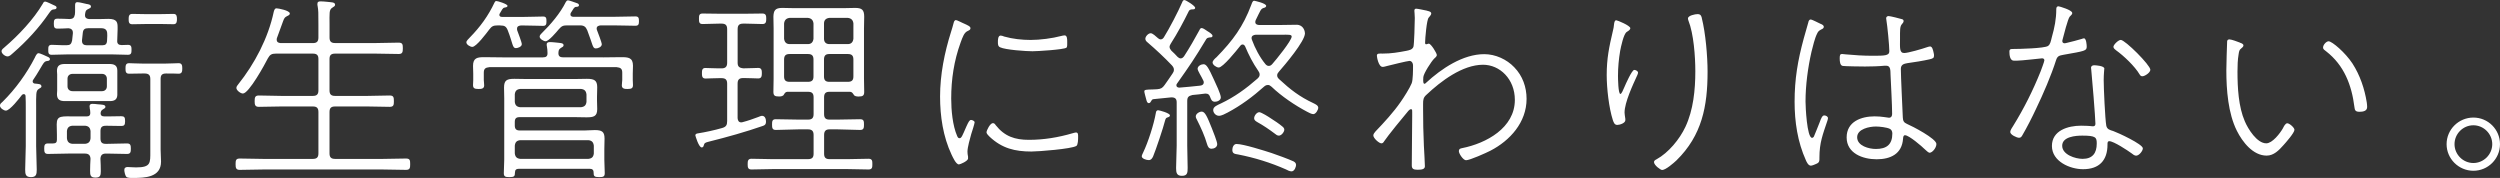
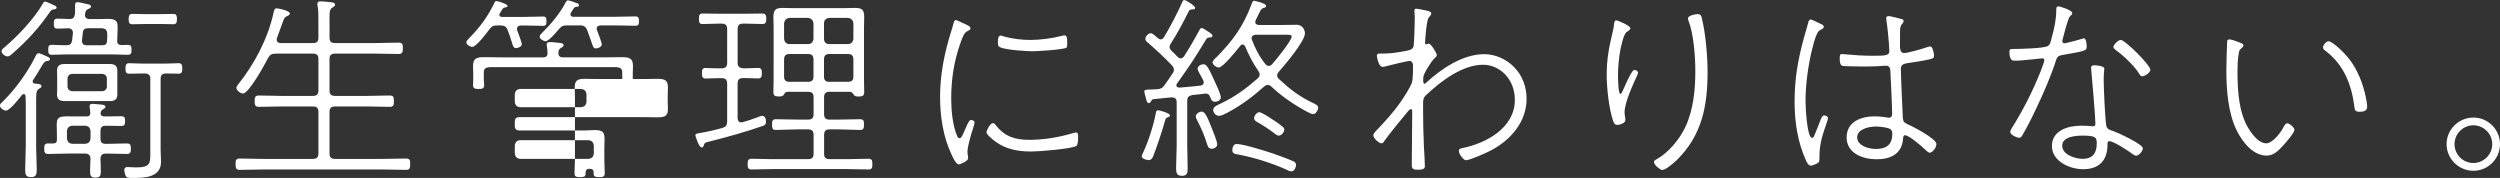
<svg xmlns="http://www.w3.org/2000/svg" id="_イヤー_2" viewBox="0 0 722.81 51.45">
  <rect x="0" y="0" width="722.81" height="51.45" fill="#333333" stroke="none" />
  <defs>
    <style>.cls-1{fill:#fff;}</style>
  </defs>
  <g id="_イヤー_1-2">
-     <path class="cls-1" d="M12,24.92c0,.4-.29,.46-.8,.8-.86,.52-.75,1.55-.75,5.45v11.08c0,2.24,.17,4.54,.17,6.78,0,1.32-.12,2.18-1.67,2.18s-1.67-.86-1.67-2.18c0-2.3,.17-4.54,.17-6.78v-11.08c0-1.15,0-2.24-.06-3.33,0-.29-.11-.63-.52-.63-.23,0-.34,.11-.52,.23-.75,.98-3.5,4.54-4.65,4.54-.63,0-1.72-.75-1.72-1.44,0-.52,.4-.8,.8-1.15,3.67-3.62,6.95-8.15,9.3-12.75,.17-.4,.57-1.26,1.03-1.26,.52,0,2.12,.8,2.64,1.03,.29,.11,.69,.34,.69,.69s-.4,.52-.69,.52c-.69,.06-.92,.23-1.49,1.15-.52,.8-1.21,2.18-2.7,4.36-.06,.11-.12,.23-.12,.4,0,.4,.29,.57,.57,.63,.92,.11,1.95,.06,1.95,.75ZM15.67,2.7c-.69,.06-.8,.17-1.44,1.03-2.93,4.31-6.55,8.21-10.45,11.6-.46,.4-.98,.98-1.61,.98-.69,0-1.72-.8-1.72-1.49,0-.52,.52-.86,.86-1.15C5.34,10.22,9.7,5.63,12.4,1.03c.11-.29,.34-.57,.63-.57,.52,0,2.07,.86,2.64,1.09,.29,.11,.69,.29,.69,.63,0,.4-.4,.52-.69,.52Zm10.28,28.54c0-.17-.06-.34-.06-.52,0-.57,.4-.69,.86-.69s1.09,.06,1.49,.12c1.21,.11,2.24,.06,2.24,.75,0,.34-.29,.46-.75,.75-.4,.23-.57,.52-.63,.98-.06,.8,.4,1.03,1.15,1.03h.92c1.26,0,2.58-.06,3.85-.06,.92,0,1.15,.29,1.15,1.44s-.29,1.38-1.15,1.38c-1.26,0-2.58-.06-3.85-.06h-.57c-1.15,0-1.55,.46-1.55,1.55v2.07c0,1.15,.4,1.61,1.55,1.61h.34c1.89,0,3.85-.12,5.8-.12,1.03,0,1.09,.63,1.09,1.55,0,.86-.06,1.49-1.09,1.49-1.95,0-3.91-.11-5.8-.11h-.29c-1.03,0-1.55,.4-1.61,1.49,.06,1.21,.11,2.41,.11,3.62s-.17,1.84-1.55,1.84c-1.49,0-1.55-.75-1.55-2.01,0-1.15,.06-2.3,.12-3.45-.06-1.03-.57-1.49-1.61-1.49h-4.88c-1.89,0-3.85,.11-5.8,.11-1.03,0-1.09-.63-1.09-1.55,0-.86,.06-1.49,1.09-1.49h1.49c.8,0,1.09-.34,1.09-1.09v-1.38c0-.98-.06-2.01-.06-3.04,0-2.7,1.44-2.3,5.63-2.3h2.99c.69,0,1.09-.23,1.09-1.03,0-.46-.06-.92-.17-1.38Zm-5.11-19.46l.23-2.12v-.23c0-.8-.52-1.21-1.26-1.26-.63,.06-2.7,.11-3.16,.11-.92,0-1.09-.4-1.09-1.44,0-1.09,.17-1.44,1.09-1.44,1.21,0,2.35,.06,3.56,.11,.92-.06,1.26-.4,1.44-1.32,.06-.46,.06-.86,.06-1.32V1.61c0-.57,.06-.98,.69-.98s2.01,.4,2.64,.52c.46,.06,1.26,.17,1.26,.75,0,.4-.4,.52-.86,.75-.75,.34-.75,.86-.86,1.55v.29c0,.75,.63,.98,1.21,1.03h2.76c.92,0,1.89-.06,2.81-.06,2.53,0,2.64,1.09,2.64,2.47v.57l-.11,3.27c-.06,.86,.4,1.26,1.26,1.26,.63,0,1.26-.06,1.89-.06,.98,0,.98,.69,.98,1.49s-.06,1.38-1.03,1.38c-1.67,0-3.27-.12-4.94-.12h-12.12c-1.67,0-3.33,.12-5,.12-.98,0-.98-.63-.98-1.44s0-1.44,1.03-1.44c1.44,0,2.87,.17,4.31,.11,.98,0,1.32-.34,1.55-1.32Zm13.09,15.5c0,1.49-.8,1.95-2.18,1.95h-12.98c-1.44,0-2.3-.4-2.3-2.01,0-.34,.06-.69,.06-1.03v-4.65c0-.34-.06-.69-.06-1.03,0-1.55,.8-2.01,2.3-2.01h12.8c1.38,0,2.35,.34,2.35,1.9v6.89Zm-7.75,10.62c-.12-.98-.57-1.44-1.55-1.55h-3.73c-.98,.11-1.44,.57-1.55,1.55v2.07c.12,1.03,.57,1.49,1.55,1.61h3.73c.98-.12,1.44-.57,1.55-1.61v-2.07Zm-6.66-12.92c0,.8,.57,1.38,1.44,1.38h8.56c.8,0,1.38-.57,1.38-1.38v-2.24c0-.8-.57-1.38-1.38-1.38h-8.56c-.86,0-1.44,.57-1.44,1.38v2.24Zm5.97-16.82c-.98,0-1.44,.34-1.55,1.32l-.23,2.12v.23c0,.92,.57,1.26,1.38,1.26h4.48c.92,0,1.32-.34,1.38-1.32l.06-1.32v-.29c0-.86,0-2.01-1.78-2.01h-3.73Zm17.97,14.64c0-1.09-.52-1.55-1.61-1.55h-.8c-1.44,0-3.04,.06-3.73,.06-1.03,0-1.03-.75-1.03-1.55s.06-1.49,1.03-1.49c.69,0,2.3,.11,3.73,.11h6.89c1.32,0,2.93-.11,3.73-.11,.98,0,1.03,.75,1.03,1.55,0,.75-.06,1.49-1.03,1.49-.75,0-2.35-.11-3.62-.06-1.15,0-1.61,.4-1.61,1.55v20.5c0,1.15,.12,2.3,.12,3.44,0,4.59-4.71,4.71-8.15,4.71-.52,0-1.61,.06-1.95-.4-.29-.4-.52-1.44-.52-1.9,0-.63,.4-.86,.98-.86,.46,0,1.38,.11,2.41,.11,4.31,0,4.13-1.26,4.13-4.65V22.8Zm-1.67-15.85c-1.32,0-2.93,.06-3.56,.06-1.03,0-1.03-.75-1.03-1.55,0-.75,.11-1.44,1.03-1.44,.63,0,2.24,.06,3.56,.06h4.77c1.38,0,2.99-.06,3.62-.06,.92,0,.98,.75,.98,1.49s-.06,1.49-.98,1.49c-.75,0-2.18-.06-3.62-.06h-4.77Zm48.66,5.51c1.15,0,1.61-.46,1.61-1.61v-3.73c0-3.5,0-4.08-.23-5.4-.06-.17-.06-.4-.06-.57,0-.63,.34-.75,.92-.75s1.15,.06,1.72,.11c1.32,.17,2.47,.06,2.47,.86,0,.4-.29,.52-.8,.86-.98,.57-.8,1.67-.8,4.88v3.73c0,1.15,.46,1.61,1.61,1.61h11.66c2.24,0,4.48-.12,6.66-.12,1.15,0,1.26,.46,1.26,1.61s-.12,1.67-1.21,1.67c-2.24,0-4.48-.11-6.72-.11h-11.66c-1.15,0-1.61,.46-1.61,1.55v9.07c0,1.15,.46,1.61,1.61,1.61h9.36c2.12,0,4.31-.12,6.43-.12,1.15,0,1.21,.57,1.21,1.67,0,1.03-.06,1.61-1.21,1.61-2.12,0-4.31-.11-6.43-.11h-9.36c-1.15,0-1.61,.46-1.61,1.61v11.94c0,1.15,.46,1.61,1.61,1.61h13.9c2.18,0,4.42-.11,6.6-.11,1.15,0,1.21,.52,1.21,1.61s-.06,1.67-1.21,1.67c-2.18,0-4.42-.11-6.6-.11h-34.8c-2.24,0-4.42,.11-6.66,.11-1.09,0-1.21-.57-1.21-1.67s.12-1.61,1.21-1.61c2.24,0,4.42,.11,6.66,.11h14.47c1.15,0,1.61-.46,1.61-1.61v-11.94c0-1.15-.46-1.61-1.61-1.61h-9.13c-2.18,0-4.31,.11-6.49,.11-1.09,0-1.21-.63-1.21-1.61,0-1.09,.11-1.67,1.21-1.67,2.18,0,4.31,.12,6.49,.12h9.13c1.15,0,1.61-.46,1.61-1.61v-9.07c0-1.09-.46-1.55-1.61-1.55h-10.68c-1.21,0-1.72,.29-2.3,1.32-.86,1.72-5.51,10.22-7.24,10.22-.69,0-1.89-.92-1.89-1.61,0-.4,.29-.75,.52-1.03,4.77-5.97,8.67-13.38,10.28-20.96,.12-.4,.23-1.03,.8-1.03,.52,0,3.85,.63,3.85,1.49,0,.46-.52,.63-.86,.8-.57,.29-.75,.52-1.09,1.44-.34,.92-.92,2.53-1.78,4.88-.06,.17-.06,.29-.06,.46,0,.92,.86,.92,1.09,.98h9.36Zm54.2-5.11h-.8c-1.21,0-1.67,.23-2.41,1.21s-3.73,5-4.88,5c-.57,0-1.72-.63-1.72-1.32,0-.46,.63-.98,.98-1.38,3.04-3.1,5.34-6.26,7.18-10.16,.11-.23,.23-.4,.52-.4,.4,0,3.21,.86,3.21,1.38,0,.46-.63,.46-.86,.52-.52,.06-.8,.75-1.38,1.72-.06,.11-.11,.23-.11,.4,0,.4,.34,.57,.75,.57h6.43c1.95,0,3.96-.11,5.46-.11,.86,0,.98,.4,.98,1.38,0,.86-.12,1.32-.98,1.32-1.26,0-3.5-.11-5.46-.11h-.98c-.57,.06-1.09,.23-1.09,.92,0,.17,0,.34,.06,.52,.23,.63,1.32,3.44,1.32,3.96,0,.75-1.15,1.15-1.72,1.15-1.03,0-.86-1.38-2.35-5.17-.46-1.15-.98-1.38-2.12-1.38Zm29.69,9.24c1.78,0,3.56-.06,5.28-.06,2.01,0,3.39,.11,3.39,2.47,0,.75-.06,1.55-.06,2.3v1.84c0,.34,.06,.98,.06,1.44,0,.92-.4,1.15-1.61,1.15-.75,0-1.61-.06-1.61-1.03,0-.52,.12-1.26,.12-1.55v-2.12c0-1.15-.46-1.49-1.61-1.61h-36.81c-1.15,.12-1.61,.46-1.61,1.61v2.12c0,.29,.11,1.03,.11,1.55,0,.98-.86,1.03-1.61,1.03-1.21,0-1.61-.23-1.61-1.15,0-.46,.06-1.09,.06-1.44v-1.84c0-.75-.06-1.49-.06-2.24,0-2.35,1.26-2.53,3.27-2.53,1.78,0,3.62,.06,5.4,.06h11.54c.92,0,1.38-.34,1.32-1.32,0-.63-.06-1.26-.17-1.84-.06-.23-.06-.4-.06-.57,0-.57,.46-.69,.92-.69,.52,0,1.09,.06,1.61,.11,1.21,.17,2.35,.06,2.35,.8,0,.4-.34,.52-.8,.8-.63,.4-.63,.75-.69,1.38-.06,.98,.46,1.32,1.32,1.32h11.54Zm-24.12,17.28c-.98,0-1.38,.4-1.38,1.38v1.03c0,.98,.4,1.44,1.38,1.44h18.89c.92,0,1.89-.11,2.87-.11,2.12,0,2.81,.52,2.81,2.47,0,1.03-.06,2.01-.06,3.04v3.04c0,1.32,.12,2.58,.12,3.9,0,.98-.4,1.15-1.61,1.15-1.44,0-1.61-.29-1.61-1.32,0-.8-.4-1.09-1.15-1.09h-20.44c-.75,0-1.15,.29-1.15,1.09,0,1.09-.23,1.32-1.61,1.32-1.21,0-1.61-.17-1.61-1.15,0-1.32,.12-2.58,.12-3.9V28.48c0-1.03-.06-2.12-.06-3.16,0-2.12,.8-2.53,2.99-2.53,1.26,0,2.58,.06,3.85,.06h13.26c1.26,0,2.58-.06,3.85-.06,2.07,0,2.99,.4,2.99,2.41,0,.92-.06,1.9-.06,2.81v1.03c0,.86,.06,1.67,.06,2.53,0,2.12-1.09,2.35-3.1,2.35-1.26,0-2.53-.06-3.73-.06h-15.62Zm-1.38-4.42c.11,.98,.57,1.44,1.55,1.55h17.57c1.03-.11,1.49-.57,1.61-1.55v-2.12c-.11-1.03-.57-1.49-1.55-1.61h-17.63c-.98,.11-1.44,.57-1.55,1.55v2.18Zm21.3,16.48c.98-.11,1.44-.57,1.55-1.55v-2.24c-.12-1.03-.57-1.49-1.55-1.61h-19.75c-.98,.11-1.44,.57-1.55,1.61v2.18c.11,1.03,.57,1.49,1.55,1.61h19.75Zm3.85-33.13c0,.75-1.03,1.21-1.72,1.21-.98,0-.86-1.09-2.47-5.23-.46-1.09-.98-1.44-2.12-1.44h-3.67c-1.21,0-1.61,.17-2.47,1.15-.63,.75-2.87,3.44-3.79,3.44-.57,0-1.72-.69-1.72-1.32,0-.4,.29-.69,.52-.92,2.64-2.58,5.45-5.86,7.06-9.13,.17-.23,.29-.46,.63-.46s2.01,.63,2.53,.8c.29,.11,.63,.23,.63,.63,0,.46-.69,.46-.86,.46-.57,.06-.75,.57-1.49,1.72-.12,.23-.12,.29-.12,.52,0,.46,.4,.57,.75,.63h11.77c2.12,0,4.42-.11,6.26-.11,.92,0,1.03,.46,1.03,1.38,0,.86-.12,1.32-1.03,1.32-1.67,0-4.08-.11-6.26-.11h-3.79c-.57,.06-1.15,.23-1.15,.92,0,.23,.06,.34,.12,.52,.23,.57,1.38,3.62,1.38,4.02Zm41.34,6.95c1.44,0,3.1-.11,3.91-.11,.98,0,1.03,.75,1.03,1.49,0,.8-.06,1.55-1.03,1.55-.8,0-2.47-.11-3.91-.11h-.46c-1.15,0-1.61,.46-1.61,1.61v9.99c.06,.63,.29,1.21,1.03,1.21,.17,0,.29,0,.4-.06,1.55-.4,3.04-.92,4.54-1.49,.29-.12,.8-.34,1.09-.34,.92,0,1.15,.98,1.15,1.67,0,.63-.17,.98-.8,1.21-5.11,1.78-10.45,3.27-15.73,4.59-1.09,.29-1.26,.34-1.49,1.15-.06,.29-.23,.52-.57,.52-.86,0-1.84-3.39-1.84-3.5,0-.4,.4-.52,.75-.57,2.18-.34,4.82-.92,7.01-1.55,1.15-.34,1.44-.86,1.44-2.01v-10.79c0-1.15-.46-1.61-1.61-1.61h-.8c-1.44,0-3.1,.11-3.85,.11-1.03,0-1.03-.8-1.03-1.61,0-.75,.06-1.44,.98-1.44,.8,0,2.47,.11,3.9,.11h.8c1.15,0,1.61-.52,1.61-1.61V8.44c0-1.15-.46-1.61-1.61-1.61h-.69c-1.61,0-3.22,.12-4.82,.12-1.03,0-1.03-.69-1.03-1.55,0-.8,0-1.49,1.03-1.49,1.61,0,3.21,.06,4.82,.06h7.69c1.61,0,3.22-.06,4.82-.06,1.03,0,1.09,.69,1.09,1.49,0,.86-.06,1.55-1.09,1.55-1.61,0-3.21-.12-4.82-.12h-.75c-1.15,0-1.61,.46-1.61,1.61v9.7c0,1.09,.46,1.49,1.61,1.61h.46Zm12.35,6.78c-.57,.06-.75,.34-1.03,.8-.23,.52-.98,.57-1.43,.57-1.26,0-1.61-.29-1.61-1.38,0-1.26,.06-2.53,.06-3.79V8.21c0-1.38-.06-2.53-.06-3.39,.06-1.72,.46-2.53,2.53-2.53,1.03,0,2.07,.06,3.1,.06h14.99c.98,0,1.95-.06,2.99-.06,1.95,0,2.64,.52,2.64,2.53,0,1.15-.06,2.24-.06,3.39v14.53c0,1.26,.06,2.53,.06,3.85,0,1.03-.4,1.32-1.61,1.32-.52,0-1.21-.06-1.44-.57-.29-.4-.46-.75-1.03-.8h-5.97c-1.09,0-1.55,.46-1.55,1.61v4.82c0,1.15,.46,1.61,1.55,1.61h2.35c2.18,0,4.36-.11,6.49-.11,1.09,0,1.15,.52,1.15,1.55,0,.92-.06,1.55-1.09,1.55-2.18,0-4.36-.17-6.54-.17h-2.35c-1.09,0-1.55,.52-1.55,1.61v5.45c0,1.09,.46,1.55,1.55,1.55h5.4c1.95,0,3.96-.11,5.91-.11,1.09,0,1.09,.69,1.09,1.55s0,1.55-1.09,1.55c-1.95,0-3.96-.11-5.91-.11h-21.99c-2.01,0-3.96,.11-5.97,.11-1.03,0-1.09-.63-1.09-1.55,0-.86,.06-1.55,1.09-1.55,2.01,0,3.96,.11,5.97,.11h10.39c1.15,0,1.61-.46,1.61-1.55v-5.45c0-1.09-.46-1.61-1.61-1.61h-2.76c-2.18,0-4.36,.17-6.55,.17-1.03,0-1.09-.63-1.09-1.55,0-.98,.06-1.55,1.09-1.55,2.18,0,4.36,.11,6.55,.11h2.76c1.15,0,1.61-.46,1.61-1.61v-4.82c0-1.15-.46-1.61-1.61-1.61h-5.91Zm7.52-19.75c-.11-.98-.63-1.49-1.61-1.61h-5.28c-.98,.11-1.49,.63-1.61,1.61v4.42c.12,.98,.63,1.55,1.61,1.55h5.28c.98,0,1.49-.57,1.61-1.55V6.78Zm-6.89,8.84c-1.15,0-1.61,.46-1.61,1.61v4.88c0,1.09,.46,1.55,1.61,1.55h5.28c1.15,0,1.61-.46,1.61-1.55v-4.88c0-1.15-.46-1.61-1.61-1.61h-5.28Zm16.82-2.87c.98,0,1.49-.57,1.61-1.55V6.78c-.11-.98-.63-1.49-1.61-1.61h-5.34c-.98,.11-1.55,.63-1.55,1.61v4.42c0,.98,.57,1.55,1.55,1.55h5.34Zm-6.89,9.36c0,1.09,.46,1.55,1.55,1.55h5.34c1.15,0,1.61-.46,1.61-1.55v-4.88c0-1.15-.46-1.61-1.61-1.61h-5.34c-1.09,0-1.55,.46-1.55,1.61v4.88Zm40.28-15.39c1.38,.63,2.07,.92,2.07,1.44,0,.4-.29,.57-.8,.8-1.03,.46-1.44,1.67-2.07,3.39-1.89,5.23-2.7,10.57-2.7,16.13,0,3.39,.4,7.81,1.72,10.85,.17,.34,.29,.63,.69,.63,.57,0,.8-.69,1.95-3.33,.63-1.38,.92-1.95,1.38-1.95,.34,0,1.03,.29,1.03,.69,0,.34-.8,2.87-.98,3.39-.34,1.21-1.09,3.85-1.09,5.05,0,.46,.06,.98,.17,1.49v.52c0,.75-2.3,1.72-2.64,1.72-.86,0-1.78-2.12-2.12-2.81-2.47-5.23-3.33-11.14-3.33-16.82,0-6.32,1.26-12.63,3.16-18.66,.29-.86,.52-1.72,.75-2.58,.12-.4,.23-.86,.69-.86,.29,0,1.72,.75,2.12,.92Zm9.36,29.46c2.58,3.27,5.57,4.25,9.59,4.25,4.31,0,8.5-.69,12.63-1.9,.23-.06,.75-.23,.98-.23,.69,0,.63,.69,.63,1.32,0,.57,0,2.3-.52,2.58-1.38,.86-10.91,1.61-12.98,1.61-4.77,0-8.5-.92-12.06-4.25-.29-.29-.92-.86-.92-1.32,0-.52,1.03-2.64,1.84-2.64,.4,0,.63,.29,.8,.57Zm2.47-25.61c2.41,.69,5.17,.98,7.64,.98,2.7,0,6.26-.46,8.84-1.15,.23-.06,.69-.17,.98-.17,.75,0,.75,1.15,.75,1.84s.06,1.49-.23,1.72c-.8,.57-8.44,1.03-9.82,1.03-1.84,0-7.81-.4-9.36-1.15-.63-.29-.63-.92-.63-1.55,0-.52,0-1.84,.8-1.84,.23,0,.8,.17,1.03,.29Zm47.91,22.8c0,.29-.29,.46-.52,.52-.57,.17-.69,.29-.86,.86-.52,2.12-2.7,8.61-3.5,10.51-.29,.57-.57,1.03-1.26,1.03-.63,0-2.01-.4-2.01-1.09,0-.34,.29-.8,.4-1.09,1.44-2.99,3.1-8.15,3.67-11.43,.06-.34,.12-.8,.69-.8,.29,0,3.39,.8,3.39,1.49Zm3.56-32.79c.12-.23,.23-.57,.63-.57s3.1,1.67,3.1,2.24c0,.46-.46,.46-.75,.46-.4,0-.75,.06-1.03,.4-1.61,3.27-3.33,6.49-5.28,9.53-.17,.34-.34,.57-.34,.92,0,.46,.29,.75,.52,1.09,.63,.57,1.21,1.15,1.78,1.78,.29,.23,.52,.46,.92,.46,.46,0,.75-.34,.98-.63,1.61-2.47,3.04-5,4.42-7.52,.17-.34,.29-.63,.69-.63s1.32,.69,1.67,.92c.4,.23,1.44,.86,1.44,1.32s-.4,.46-.75,.46c-.4,.06-.8,.12-1.03,.46-3.5,5.8-4.65,7.46-8.5,12.92-.12,.17-.17,.29-.17,.46,0,.52,.4,.63,.8,.69,2.01-.17,4.02-.34,6.03-.57,.57-.06,1.09-.29,1.09-.98,0-.23-.06-.4-.17-.57-.52-1.15-1.61-2.76-1.61-3.33,0-.8,1.03-1.32,1.72-1.32,.86,0,1.44,1.03,3.04,4.54,.46,.98,1.95,4.13,1.95,5.05,0,.86-1.03,1.26-1.72,1.26-.98,0-1.15-.86-1.44-1.55-.23-.52-.52-.8-1.15-.8h-.29c-1.21,.17-2.41,.29-3.62,.4-1.15,.29-1.49,.63-1.49,1.78v12.86c0,2.12,.12,4.25,.12,6.43,0,1.38-.06,2.3-1.67,2.3-1.49,0-1.67-.92-1.67-2.24,0-2.18,.17-4.36,.17-6.49v-12.52c0-1.09-.52-1.44-1.55-1.44l-5.17,.52c-.29,.06-.4,.11-.63,.52-.17,.29-.34,.63-.69,.63-.52,0-.63-.57-.8-1.21-.11-.46-.52-1.84-.52-2.18,0-.52,.52-.52,2.53-.57,.29,0,.92-.06,1.21-.06,1.09-.11,1.49-.34,2.12-1.21,.8-1.09,1.55-2.24,2.3-3.33,.23-.34,.4-.63,.4-1.09,0-.52-.23-.86-.57-1.26-2.12-2.24-4.71-4.65-7.06-6.66-.29-.23-.63-.57-.63-1.03,0-.69,.86-1.61,1.55-1.61,.57,0,1.44,.86,2.12,1.44,.23,.17,.46,.34,.75,.34,.4,0,.69-.23,.92-.57,1.61-2.58,4.13-7.41,5.34-10.22Zm8.5,42.43c-.8,0-1.09-.57-1.32-1.32-.69-2.41-1.78-4.77-2.93-7.06-.17-.29-.34-.63-.34-.98,0-.75,1.03-1.38,1.72-1.38,.98,0,1.61,1.55,2.93,4.82,.34,.86,1.55,3.85,1.55,4.59,0,.86-.86,1.32-1.61,1.32Zm16.25-18.43c-.46,0-.75,.17-1.09,.46-3.22,2.87-6.66,5.45-10.57,7.52-.69,.34-1.67,.92-2.47,.92-.92,0-1.67-.86-1.67-1.67,0-.98,1.26-1.44,2.24-1.9,3.96-1.89,7.29-4.31,10.56-7.18,.34-.34,.63-.63,.63-1.15,0-.46-.17-.75-.4-1.09-1.55-2.24-2.76-4.59-3.79-7.06-.17-.29-.34-.57-.75-.57s-.63,.34-.86,.63c-.86,1.09-4.82,6.03-6.03,6.03-.69,0-1.78-.8-1.78-1.44,0-.57,.75-1.21,1.15-1.55,4.71-4.82,7.69-8.84,10.05-15.16,.23-.57,.34-1.15,.86-1.15,0,0,3.44,.69,3.44,1.49,0,.34-.4,.52-.69,.57-.92,.29-.92,.69-2.35,3.56-.06,.17-.11,.34-.11,.52,0,.63,.46,.8,.98,.86h6.78c1.38,0,2.81-.06,4.19-.06,2.01,0,2.41,1.95,2.41,2.47,0,2.3-5.86,9.19-7.52,11.08-.29,.34-.52,.63-.52,1.09,0,.52,.29,.8,.57,1.09,3.22,2.99,5.97,5.11,9.93,6.95,.57,.29,1.38,.63,1.38,1.32,0,.57-.69,1.84-1.44,1.84-.52,0-1.32-.46-1.78-.69-3.5-1.84-7.41-4.48-10.28-7.23-.34-.29-.63-.52-1.09-.52Zm1.15,19.69c1.67,.57,4.71,1.67,6.32,2.41,.4,.23,.69,.52,.69,1.03,0,.4-.4,1.84-1.32,1.84-.52,0-1.21-.34-1.61-.57-4.42-1.95-9.07-3.39-13.78-4.31-.92-.17-1.72-.17-1.72-1.32,0-.69,.34-1.72,1.21-1.72,1.95,0,8.1,1.95,10.22,2.64Zm-.92-25.21c.46,0,.69-.17,1.03-.52,1.03-1.15,5.63-6.78,5.63-7.98,0-.63-.98-.52-2.93-.52h-7.46c-.63,.06-1.21,.29-1.21,.98,0,.17,.06,.34,.12,.52,.86,2.35,2.24,5,3.85,6.95,.23,.29,.57,.57,.98,.57Zm2.93,20.15c-.46,0-.8-.29-1.15-.57-1.61-1.21-3.27-2.35-5.05-3.33-.46-.29-.92-.52-.92-1.15,0-.69,.75-1.72,1.49-1.72,.57,0,2.76,1.38,3.33,1.78,.92,.57,2.47,1.61,3.27,2.3,.29,.23,.63,.52,.63,.98,0,.57-.75,1.72-1.61,1.72ZM412.55,3.1c.4,.11,1.26,.23,1.26,.8,0,.46-.52,.86-.75,1.21-.57,.57-1.03,6.14-1.03,7.23,0,.17,0,.46,.29,.46,.17,0,.34-.06,.46-.11,.11-.06,.23-.06,.34-.06,.63,0,2.3,2.76,2.3,3.27,0,.46-.52,.8-.8,1.09-.8,.8-2.99,4.19-3.1,5.28-.11,1.49,0,1.95,.34,1.95,.17,0,.34-.17,.46-.29,4.42-4.08,10.62-8.27,16.82-8.27,3.22,0,6.49,1.49,8.67,3.79,2.41,2.47,3.56,5.74,3.56,9.13,0,6.78-4.77,12.06-10.45,14.99-1.21,.63-5.97,2.76-7.06,2.76-.8,0-2.07-1.9-2.07-2.64,0-.63,.4-.75,.92-.86,7-1.38,15.27-5.86,15.27-13.95,0-6.03-4.36-10.16-9.19-10.16-5.97,0-12.23,4.77-16.36,8.67-.92,.8-.98,1.49-.98,2.64v1.49c0,3.5,.06,7.06,.23,10.62,.06,1.03,.29,5.23,.29,5.91,0,.8-.69,1.03-2.12,1.03-1.21,0-1.67-.29-1.67-1.26,0-4.77,.12-9.53,.12-14.3v-1.15c0-.34,.06-.8-.34-.8-.29,0-.52,.23-.75,.46-1.21,1.38-6.14,7.46-7,8.79-.17,.29-.4,.63-.8,.63-.69,0-2.35-1.49-2.35-2.3,0-.4,.34-.8,.63-1.15,2.53-2.64,5.23-5.57,7.29-8.56,.86-1.21,2.64-4.02,3.16-5.34,.4-.92,.4-3.96,.4-5.11,0-.86-.46-1.38-1.03-1.38s-5.45,1.21-6.37,1.44c-.46,.11-.98,.29-1.38,.29-1.21,0-1.67-2.87-1.67-3.22,0-.75,.63-.63,1.72-.63,2.41,0,4.42-.34,6.83-.8,.75-.17,1.67-.29,2.01-1.15,.23-.57,.4-7.18,.4-8.33,0-1.03-.12-1.67-.12-2.07s.12-.63,.52-.63c.46,0,2.53,.46,3.1,.57Zm58.81,5.05c0,.52-.69,.86-1.03,1.09-.92,.57-1.67,4.31-1.9,5.46-.4,2.35-.63,4.77-.63,7.23,0,.75,.06,5.23,.69,5.23,.34,0,.75-1.03,1.15-1.95,.34-.8,2.18-5,2.87-5,.4,0,1.09,.34,1.09,.8,0,.17-.11,.52-.23,.75-1.26,2.76-3.67,7.87-3.67,10.79,0,.46,.12,.98,.17,1.44,.06,.23,.06,.52,.06,.75,0,.86-1.61,1.38-2.35,1.38-.8,0-1.03-.75-1.26-1.38-1.15-3.56-1.78-9.24-1.78-13.03,0-4.82,.69-8.1,1.78-12.75,.17-.63,.29-1.26,.34-1.95,.06-.34,.11-1.15,.63-1.15,.34,0,4.08,1.55,4.08,2.3Zm20.67-2.93c1.09,4.31,1.67,11.02,1.67,15.5,0,9.99-1.61,18.43-9.01,25.67-.8,.75-3.1,2.76-4.13,2.76-.46,0-2.35-1.38-2.35-2.3,0-.4,.4-.63,.75-.8,3.45-1.9,6.66-5.8,8.33-9.36,2.3-4.88,2.87-10.74,2.87-16.08,0-4.19-.46-10.85-2.01-14.7-.06-.17-.12-.4-.12-.57,0-.86,2.12-1.26,2.76-1.26,.98,0,1.09,.57,1.26,1.15Zm34.35,1.67c.4,.17,.92,.4,.92,.86s-.34,.57-.8,.8c-.63,.34-.86,.57-1.15,1.21-.63,1.21-1.26,3.79-1.61,5.23-1.03,4.54-1.72,9.65-1.72,14.35,0,1.44,.4,10.51,1.89,10.51,.23,0,.4-.17,.52-.34,.23-.46,1.38-3.44,1.67-4.13,.4-1.09,.75-2.01,1.32-2.01,.46,0,1.09,.29,1.09,.8,0,.23-.11,.52-.17,.75-1.32,3.96-2.3,6.32-2.3,10.62v.52c0,.75-.23,1.03-.92,1.32-.34,.17-1.21,.52-1.55,.52-.75,0-1.21-1.03-1.44-1.55-2.41-5.34-3.27-11.14-3.27-16.94,0-6.55,.92-11.94,2.64-18.26,.4-1.55,.92-3.1,1.32-4.65,.06-.34,.23-.86,.69-.86s2.3,1.03,2.87,1.26Zm23.6-1.32c.23,.06,.4,.23,.4,.52,0,.34-.29,.69-.52,.92-.57,.69-.52,1.67-.52,4.19s-.23,4.13,1.21,4.13c1.09,0,5.28-1.21,6.55-1.67,.23-.06,.63-.23,.92-.23,.63,0,.86,.98,1.03,1.78,.12,.4,.12,.63,.12,.92,0,.63-.34,.8-1.32,1.03-1.72,.4-4.59,.86-6.32,1.09-1.03,.17-1.95,.4-1.95,1.67,0,2.07,.46,11.48,.57,14.07,.06,.98,.29,1.44,1.21,1.84,1.49,.63,8.5,4.25,8.5,5.8,0,1.15-1.21,2.53-1.95,2.53-.4,0-1.03-.69-1.38-.98-.86-.86-4.59-4.08-5.74-4.08-.52,0-.52,.57-.57,.98-.29,4.42-3.62,5.97-7.64,5.97s-8.67-1.72-8.67-6.32,4.25-6.09,8.1-6.09c2.12,0,3.73,.4,4.13,.4,.69,0,.92-.52,.92-1.09,0-2.64-.34-8.61-.46-11.37-.06-.98,.12-2.58-1.21-2.58h-.52c-1.61,.17-4.02,.23-5.68,.23-.92,0-5.86-.06-6.43-.17-.75-.17-.86-1.21-.86-2.24,0-.98,.17-1.21,.69-1.21,.23,0,.8,.06,1.09,.11,2.3,.23,5.22,.4,7.52,.4,3.73,0,5.05,0,5.05-1.32,0-1.61-.57-7.41-.86-9.07,0-.11-.06-.29-.06-.46,0-.34,.29-.63,.69-.63,.46,0,3.45,.75,3.96,.92Zm-13.03,34.11c0,2.53,3.45,3.39,5.4,3.39,3.1,0,4.77-1.26,4.77-4.48,0-.57-.23-1.09-.69-1.32-.86-.46-3.04-.69-4.08-.69-1.84,0-5.4,.69-5.4,3.1ZM599.15,3.73c0,.4-.34,.69-.75,1.09-.52,.57-1.78,5.51-2.07,6.66-.06,.11-.06,.34-.06,.46,0,.34,.29,.57,.63,.57,.17,0,.46-.06,.63-.11,1.09-.23,3.39-.86,4.36-1.15,.23-.06,.4-.17,.63-.17,.69,0,.8,1.95,.8,2.41,0,1.21-.52,1.26-6.72,2.35-1.15,.23-1.72,.29-2.12,1.49-1.44,4.54-3.73,9.82-5.8,14.12-1.15,2.47-2.64,5.4-4.02,7.75-.23,.4-.46,.63-.92,.63-.63,0-2.53-.86-2.53-1.67,0-.52,.57-1.32,.86-1.78,3.1-5,5.74-10.28,7.92-15.73,.17-.46,1.09-2.87,1.09-3.22,0-.23-.17-.57-.63-.57-.17,0-6.09,.69-7.41,.69h-.75c-1.21,0-1.32-1.72-1.32-2.64,0-.8,.52-.75,1.15-.75,1.67,0,8.9-.17,9.99-.86,.69-.46,.8-1.26,1.15-2.64,.75-2.64,1.26-5.17,1.26-7.92,0-.52,.11-.92,.63-.92,.23,0,3.96,1.09,3.96,1.89Zm9.25,16.13c0,.11-.17,1.72-.17,3.27,0,2.35,.4,11.25,.75,13.21,.23,1.09,1.09,1.26,2.01,1.55,1.32,.46,8.56,3.79,8.56,5,0,.75-1.09,2.12-1.95,2.12-.46,0-.98-.4-1.32-.69-1.09-.8-5.17-3.5-6.43-3.5-.57,0-.52,.63-.52,.98,0,4.59-2.41,7.12-7.06,7.12-3.79,0-9.01-2.24-9.01-6.72s4.65-5.86,8.44-5.86c.63,0,2.64,.06,3.22,.17h.29c.29,0,.63-.17,.63-.69,0-1.55-1.03-14.18-1.21-15.68,0-.17-.06-.34-.06-.52,0-.57,.46-.75,.92-.75,.52,0,2.93,.17,2.93,.98Zm-12.17,22.28c0,2.58,3.79,3.79,5.91,3.79,2.87,0,4.08-1.67,4.08-4.42,0-1.78-.23-2.3-4.19-2.3-1.89,0-5.8,.29-5.8,2.93Zm25.49-21.99c0,.86-1.61,1.9-2.3,1.9-.4,0-.57-.17-.8-.52-1.38-2.35-4.59-5.4-6.83-7-.29-.23-.75-.57-.75-.98,0-.63,1.44-2.01,2.12-2.01,1.26,0,8.55,7.29,8.55,8.61Zm25.88-7.81c.4,.12,1.03,.34,1.03,.8,0,.34-.34,.63-.63,.86-.57,.4-.63,.86-.75,1.61-.29,1.67-.34,3.39-.34,5.11,0,4.59,.29,10.16,2.12,14.35,.92,2.18,3.5,6.37,6.2,6.37,1.78,0,4.02-2.93,4.82-4.36,.23-.46,.69-1.44,1.26-1.44,.63,0,2.07,1.26,2.07,1.89,0,.86-2.53,3.73-3.16,4.42-1.32,1.49-2.81,3.04-4.88,3.04-3.96,0-7-3.96-8.61-7.18-2.53-5.05-3.04-11.83-3.04-17.46,0-1.15,.17-7.52,.23-8.44,.06-.4,.34-.52,.69-.52,.57,0,2.41,.69,2.99,.92Zm25.67-.4c.98,0,4.82,3.27,6.89,6.43,2.18,3.39,3.5,7.29,4.13,11.25,.06,.34,.11,.98,.11,1.32,0,1.21-1.26,1.38-2.24,1.38-1.32,0-1.32-.63-1.44-1.38-.8-6.37-2.99-12.06-8.15-16.08-.46-.34-.92-.63-.92-1.09,0-.86,.98-1.84,1.61-1.84Zm49.54,29.74c0,4.25-3.45,7.69-7.69,7.69s-7.75-3.44-7.75-7.69,3.5-7.69,7.75-7.69,7.69,3.45,7.69,7.69Zm-13.15,0c0,2.99,2.47,5.45,5.45,5.45s5.46-2.47,5.46-5.45-2.47-5.46-5.46-5.46-5.45,2.47-5.45,5.46Z" />
+     <path class="cls-1" d="M12,24.92c0,.4-.29,.46-.8,.8-.86,.52-.75,1.55-.75,5.45v11.08c0,2.24,.17,4.54,.17,6.78,0,1.32-.12,2.18-1.67,2.18s-1.67-.86-1.67-2.18c0-2.3,.17-4.54,.17-6.78v-11.08c0-1.15,0-2.24-.06-3.33,0-.29-.11-.63-.52-.63-.23,0-.34,.11-.52,.23-.75,.98-3.5,4.54-4.65,4.54-.63,0-1.72-.75-1.72-1.44,0-.52,.4-.8,.8-1.15,3.67-3.62,6.95-8.15,9.3-12.75,.17-.4,.57-1.26,1.03-1.26,.52,0,2.12,.8,2.64,1.03,.29,.11,.69,.34,.69,.69s-.4,.52-.69,.52c-.69,.06-.92,.23-1.49,1.15-.52,.8-1.21,2.18-2.7,4.36-.06,.11-.12,.23-.12,.4,0,.4,.29,.57,.57,.63,.92,.11,1.95,.06,1.95,.75ZM15.67,2.7c-.69,.06-.8,.17-1.44,1.03-2.93,4.31-6.55,8.21-10.45,11.6-.46,.4-.98,.98-1.61,.98-.69,0-1.72-.8-1.72-1.49,0-.52,.52-.86,.86-1.15C5.34,10.22,9.7,5.63,12.4,1.03c.11-.29,.34-.57,.63-.57,.52,0,2.07,.86,2.64,1.09,.29,.11,.69,.29,.69,.63,0,.4-.4,.52-.69,.52Zm10.28,28.54c0-.17-.06-.34-.06-.52,0-.57,.4-.69,.86-.69s1.09,.06,1.49,.12c1.21,.11,2.24,.06,2.24,.75,0,.34-.29,.46-.75,.75-.4,.23-.57,.52-.63,.98-.06,.8,.4,1.03,1.15,1.03h.92c1.26,0,2.58-.06,3.85-.06,.92,0,1.15,.29,1.15,1.44s-.29,1.38-1.15,1.38c-1.26,0-2.58-.06-3.85-.06h-.57c-1.15,0-1.55,.46-1.55,1.55v2.07c0,1.15,.4,1.61,1.55,1.61h.34c1.89,0,3.85-.12,5.8-.12,1.03,0,1.09,.63,1.09,1.55,0,.86-.06,1.49-1.09,1.49-1.95,0-3.91-.11-5.8-.11h-.29c-1.03,0-1.55,.4-1.61,1.49,.06,1.21,.11,2.41,.11,3.62s-.17,1.84-1.55,1.84c-1.49,0-1.55-.75-1.55-2.01,0-1.15,.06-2.3,.12-3.45-.06-1.03-.57-1.49-1.61-1.49h-4.88c-1.89,0-3.85,.11-5.8,.11-1.03,0-1.09-.63-1.09-1.55,0-.86,.06-1.49,1.09-1.49h1.49c.8,0,1.09-.34,1.09-1.09v-1.38c0-.98-.06-2.01-.06-3.04,0-2.7,1.44-2.3,5.63-2.3h2.99c.69,0,1.09-.23,1.09-1.03,0-.46-.06-.92-.17-1.38Zm-5.11-19.46l.23-2.12v-.23c0-.8-.52-1.21-1.26-1.26-.63,.06-2.7,.11-3.16,.11-.92,0-1.09-.4-1.09-1.44,0-1.09,.17-1.44,1.09-1.44,1.21,0,2.35,.06,3.56,.11,.92-.06,1.26-.4,1.44-1.32,.06-.46,.06-.86,.06-1.32V1.61c0-.57,.06-.98,.69-.98s2.01,.4,2.64,.52c.46,.06,1.26,.17,1.26,.75,0,.4-.4,.52-.86,.75-.75,.34-.75,.86-.86,1.55v.29c0,.75,.63,.98,1.21,1.03h2.76c.92,0,1.89-.06,2.81-.06,2.53,0,2.64,1.09,2.64,2.47v.57l-.11,3.27c-.06,.86,.4,1.26,1.26,1.26,.63,0,1.26-.06,1.89-.06,.98,0,.98,.69,.98,1.49s-.06,1.38-1.03,1.38c-1.67,0-3.27-.12-4.94-.12h-12.12c-1.67,0-3.33,.12-5,.12-.98,0-.98-.63-.98-1.44s0-1.44,1.03-1.44c1.44,0,2.87,.17,4.31,.11,.98,0,1.32-.34,1.55-1.32Zm13.09,15.5c0,1.49-.8,1.95-2.18,1.95h-12.98c-1.44,0-2.3-.4-2.3-2.01,0-.34,.06-.69,.06-1.03v-4.65c0-.34-.06-.69-.06-1.03,0-1.55,.8-2.01,2.3-2.01h12.8c1.38,0,2.35,.34,2.35,1.9v6.89Zm-7.75,10.62c-.12-.98-.57-1.44-1.55-1.55h-3.73c-.98,.11-1.44,.57-1.55,1.55v2.07c.12,1.03,.57,1.49,1.55,1.61h3.73c.98-.12,1.44-.57,1.55-1.61v-2.07Zm-6.66-12.92c0,.8,.57,1.38,1.44,1.38h8.56c.8,0,1.38-.57,1.38-1.38v-2.24c0-.8-.57-1.38-1.38-1.38h-8.56c-.86,0-1.44,.57-1.44,1.38v2.24Zm5.97-16.82c-.98,0-1.44,.34-1.55,1.32l-.23,2.12v.23c0,.92,.57,1.26,1.38,1.26h4.48c.92,0,1.32-.34,1.38-1.32l.06-1.32v-.29c0-.86,0-2.01-1.78-2.01h-3.73Zm17.97,14.64c0-1.09-.52-1.55-1.61-1.55h-.8c-1.44,0-3.04,.06-3.73,.06-1.03,0-1.03-.75-1.03-1.55s.06-1.49,1.03-1.49c.69,0,2.3,.11,3.73,.11h6.89c1.32,0,2.93-.11,3.73-.11,.98,0,1.03,.75,1.03,1.55,0,.75-.06,1.49-1.03,1.49-.75,0-2.35-.11-3.62-.06-1.15,0-1.61,.4-1.61,1.55v20.5c0,1.15,.12,2.3,.12,3.44,0,4.59-4.71,4.71-8.15,4.71-.52,0-1.61,.06-1.95-.4-.29-.4-.52-1.44-.52-1.9,0-.63,.4-.86,.98-.86,.46,0,1.38,.11,2.41,.11,4.31,0,4.13-1.26,4.13-4.65V22.8Zm-1.67-15.85c-1.32,0-2.93,.06-3.56,.06-1.03,0-1.03-.75-1.03-1.55,0-.75,.11-1.44,1.03-1.44,.63,0,2.24,.06,3.56,.06h4.77c1.38,0,2.99-.06,3.62-.06,.92,0,.98,.75,.98,1.49s-.06,1.49-.98,1.49c-.75,0-2.18-.06-3.62-.06h-4.77Zm48.66,5.51c1.15,0,1.61-.46,1.61-1.61v-3.73c0-3.5,0-4.08-.23-5.4-.06-.17-.06-.4-.06-.57,0-.63,.34-.75,.92-.75s1.15,.06,1.72,.11c1.32,.17,2.47,.06,2.47,.86,0,.4-.29,.52-.8,.86-.98,.57-.8,1.67-.8,4.88v3.73c0,1.15,.46,1.61,1.61,1.61h11.66c2.24,0,4.48-.12,6.66-.12,1.15,0,1.26,.46,1.26,1.61s-.12,1.67-1.21,1.67c-2.24,0-4.48-.11-6.72-.11h-11.66c-1.15,0-1.61,.46-1.61,1.55v9.07c0,1.15,.46,1.61,1.61,1.61h9.36c2.12,0,4.31-.12,6.43-.12,1.15,0,1.21,.57,1.21,1.67,0,1.03-.06,1.61-1.21,1.61-2.12,0-4.31-.11-6.43-.11h-9.36c-1.15,0-1.61,.46-1.61,1.61v11.94c0,1.15,.46,1.61,1.61,1.61h13.9c2.18,0,4.42-.11,6.6-.11,1.15,0,1.21,.52,1.21,1.61s-.06,1.67-1.21,1.67c-2.18,0-4.42-.11-6.6-.11h-34.8c-2.24,0-4.42,.11-6.66,.11-1.09,0-1.21-.57-1.21-1.67s.12-1.61,1.21-1.61c2.24,0,4.42,.11,6.66,.11h14.47c1.15,0,1.61-.46,1.61-1.61v-11.94c0-1.15-.46-1.61-1.61-1.61h-9.13c-2.18,0-4.31,.11-6.49,.11-1.09,0-1.21-.63-1.21-1.61,0-1.09,.11-1.67,1.21-1.67,2.18,0,4.31,.12,6.49,.12h9.13c1.15,0,1.61-.46,1.61-1.61v-9.07c0-1.09-.46-1.55-1.61-1.55h-10.68c-1.21,0-1.72,.29-2.3,1.32-.86,1.72-5.51,10.22-7.24,10.22-.69,0-1.89-.92-1.89-1.61,0-.4,.29-.75,.52-1.03,4.77-5.97,8.67-13.38,10.28-20.96,.12-.4,.23-1.03,.8-1.03,.52,0,3.85,.63,3.85,1.49,0,.46-.52,.63-.86,.8-.57,.29-.75,.52-1.09,1.44-.34,.92-.92,2.53-1.78,4.88-.06,.17-.06,.29-.06,.46,0,.92,.86,.92,1.09,.98h9.36Zm54.2-5.11h-.8c-1.21,0-1.67,.23-2.41,1.21s-3.73,5-4.88,5c-.57,0-1.72-.63-1.72-1.32,0-.46,.63-.98,.98-1.38,3.04-3.1,5.34-6.26,7.18-10.16,.11-.23,.23-.4,.52-.4,.4,0,3.21,.86,3.21,1.38,0,.46-.63,.46-.86,.52-.52,.06-.8,.75-1.38,1.72-.06,.11-.11,.23-.11,.4,0,.4,.34,.57,.75,.57h6.43c1.95,0,3.96-.11,5.46-.11,.86,0,.98,.4,.98,1.38,0,.86-.12,1.32-.98,1.32-1.26,0-3.5-.11-5.46-.11h-.98c-.57,.06-1.09,.23-1.09,.92,0,.17,0,.34,.06,.52,.23,.63,1.32,3.44,1.32,3.96,0,.75-1.15,1.15-1.72,1.15-1.03,0-.86-1.38-2.35-5.17-.46-1.15-.98-1.38-2.12-1.38Zm29.69,9.24c1.78,0,3.56-.06,5.28-.06,2.01,0,3.39,.11,3.39,2.47,0,.75-.06,1.55-.06,2.3v1.84c0,.34,.06,.98,.06,1.44,0,.92-.4,1.15-1.61,1.15-.75,0-1.61-.06-1.61-1.03,0-.52,.12-1.26,.12-1.55v-2.12c0-1.15-.46-1.49-1.61-1.61h-36.81c-1.15,.12-1.61,.46-1.61,1.61v2.12c0,.29,.11,1.03,.11,1.55,0,.98-.86,1.03-1.61,1.03-1.21,0-1.61-.23-1.61-1.15,0-.46,.06-1.09,.06-1.44v-1.84c0-.75-.06-1.49-.06-2.24,0-2.35,1.26-2.53,3.27-2.53,1.78,0,3.62,.06,5.4,.06h11.54c.92,0,1.38-.34,1.32-1.32,0-.63-.06-1.26-.17-1.84-.06-.23-.06-.4-.06-.57,0-.57,.46-.69,.92-.69,.52,0,1.09,.06,1.61,.11,1.21,.17,2.35,.06,2.35,.8,0,.4-.34,.52-.8,.8-.63,.4-.63,.75-.69,1.38-.06,.98,.46,1.32,1.32,1.32h11.54Zm-24.12,17.28c-.98,0-1.38,.4-1.38,1.38v1.03c0,.98,.4,1.44,1.38,1.44h18.89c.92,0,1.89-.11,2.87-.11,2.12,0,2.81,.52,2.81,2.47,0,1.03-.06,2.01-.06,3.04v3.04c0,1.32,.12,2.58,.12,3.9,0,.98-.4,1.15-1.61,1.15-1.44,0-1.61-.29-1.61-1.32,0-.8-.4-1.09-1.15-1.09c-.75,0-1.15,.29-1.15,1.09,0,1.09-.23,1.32-1.61,1.32-1.21,0-1.61-.17-1.61-1.15,0-1.32,.12-2.58,.12-3.9V28.48c0-1.03-.06-2.12-.06-3.16,0-2.12,.8-2.53,2.99-2.53,1.26,0,2.58,.06,3.85,.06h13.26c1.26,0,2.58-.06,3.85-.06,2.07,0,2.99,.4,2.99,2.41,0,.92-.06,1.9-.06,2.81v1.03c0,.86,.06,1.67,.06,2.53,0,2.12-1.09,2.35-3.1,2.35-1.26,0-2.53-.06-3.73-.06h-15.62Zm-1.38-4.42c.11,.98,.57,1.44,1.55,1.55h17.57c1.03-.11,1.49-.57,1.61-1.55v-2.12c-.11-1.03-.57-1.49-1.55-1.61h-17.63c-.98,.11-1.44,.57-1.55,1.55v2.18Zm21.3,16.48c.98-.11,1.44-.57,1.55-1.55v-2.24c-.12-1.03-.57-1.49-1.55-1.61h-19.75c-.98,.11-1.44,.57-1.55,1.61v2.18c.11,1.03,.57,1.49,1.55,1.61h19.75Zm3.85-33.13c0,.75-1.03,1.21-1.72,1.21-.98,0-.86-1.09-2.47-5.23-.46-1.09-.98-1.44-2.12-1.44h-3.67c-1.21,0-1.61,.17-2.47,1.15-.63,.75-2.87,3.44-3.79,3.44-.57,0-1.72-.69-1.72-1.32,0-.4,.29-.69,.52-.92,2.64-2.58,5.45-5.86,7.06-9.13,.17-.23,.29-.46,.63-.46s2.01,.63,2.53,.8c.29,.11,.63,.23,.63,.63,0,.46-.69,.46-.86,.46-.57,.06-.75,.57-1.49,1.72-.12,.23-.12,.29-.12,.52,0,.46,.4,.57,.75,.63h11.77c2.12,0,4.42-.11,6.26-.11,.92,0,1.03,.46,1.03,1.38,0,.86-.12,1.32-1.03,1.32-1.67,0-4.08-.11-6.26-.11h-3.79c-.57,.06-1.15,.23-1.15,.92,0,.23,.06,.34,.12,.52,.23,.57,1.38,3.62,1.38,4.02Zm41.34,6.95c1.44,0,3.1-.11,3.91-.11,.98,0,1.03,.75,1.03,1.49,0,.8-.06,1.55-1.03,1.55-.8,0-2.47-.11-3.91-.11h-.46c-1.15,0-1.61,.46-1.61,1.61v9.99c.06,.63,.29,1.21,1.03,1.21,.17,0,.29,0,.4-.06,1.55-.4,3.04-.92,4.54-1.49,.29-.12,.8-.34,1.09-.34,.92,0,1.15,.98,1.15,1.67,0,.63-.17,.98-.8,1.21-5.11,1.78-10.45,3.27-15.73,4.59-1.09,.29-1.26,.34-1.49,1.15-.06,.29-.23,.52-.57,.52-.86,0-1.84-3.39-1.84-3.5,0-.4,.4-.52,.75-.57,2.18-.34,4.82-.92,7.01-1.55,1.15-.34,1.44-.86,1.44-2.01v-10.79c0-1.15-.46-1.61-1.61-1.61h-.8c-1.44,0-3.1,.11-3.85,.11-1.03,0-1.03-.8-1.03-1.61,0-.75,.06-1.44,.98-1.44,.8,0,2.47,.11,3.9,.11h.8c1.15,0,1.61-.52,1.61-1.61V8.44c0-1.15-.46-1.61-1.61-1.61h-.69c-1.61,0-3.22,.12-4.82,.12-1.03,0-1.03-.69-1.03-1.55,0-.8,0-1.49,1.03-1.49,1.61,0,3.21,.06,4.82,.06h7.69c1.61,0,3.22-.06,4.82-.06,1.03,0,1.09,.69,1.09,1.49,0,.86-.06,1.55-1.09,1.55-1.61,0-3.21-.12-4.82-.12h-.75c-1.15,0-1.61,.46-1.61,1.61v9.7c0,1.09,.46,1.49,1.61,1.61h.46Zm12.35,6.78c-.57,.06-.75,.34-1.03,.8-.23,.52-.98,.57-1.43,.57-1.26,0-1.61-.29-1.61-1.38,0-1.26,.06-2.53,.06-3.79V8.21c0-1.38-.06-2.53-.06-3.39,.06-1.72,.46-2.53,2.53-2.53,1.03,0,2.07,.06,3.1,.06h14.99c.98,0,1.95-.06,2.99-.06,1.95,0,2.64,.52,2.64,2.53,0,1.15-.06,2.24-.06,3.39v14.53c0,1.26,.06,2.53,.06,3.85,0,1.03-.4,1.32-1.61,1.32-.52,0-1.21-.06-1.44-.57-.29-.4-.46-.75-1.03-.8h-5.97c-1.09,0-1.55,.46-1.55,1.61v4.82c0,1.15,.46,1.61,1.55,1.61h2.35c2.18,0,4.36-.11,6.49-.11,1.09,0,1.15,.52,1.15,1.55,0,.92-.06,1.55-1.09,1.55-2.18,0-4.36-.17-6.54-.17h-2.35c-1.09,0-1.55,.52-1.55,1.61v5.45c0,1.09,.46,1.55,1.55,1.55h5.4c1.95,0,3.96-.11,5.91-.11,1.09,0,1.09,.69,1.09,1.55s0,1.55-1.09,1.55c-1.95,0-3.96-.11-5.91-.11h-21.99c-2.01,0-3.96,.11-5.97,.11-1.03,0-1.09-.63-1.09-1.55,0-.86,.06-1.55,1.09-1.55,2.01,0,3.96,.11,5.97,.11h10.39c1.15,0,1.61-.46,1.61-1.55v-5.45c0-1.09-.46-1.61-1.61-1.61h-2.76c-2.18,0-4.36,.17-6.55,.17-1.03,0-1.09-.63-1.09-1.55,0-.98,.06-1.55,1.09-1.55,2.18,0,4.36,.11,6.55,.11h2.76c1.15,0,1.61-.46,1.61-1.61v-4.82c0-1.15-.46-1.61-1.61-1.61h-5.91Zm7.52-19.75c-.11-.98-.63-1.49-1.61-1.61h-5.28c-.98,.11-1.49,.63-1.61,1.61v4.42c.12,.98,.63,1.55,1.61,1.55h5.28c.98,0,1.49-.57,1.61-1.55V6.78Zm-6.89,8.84c-1.15,0-1.61,.46-1.61,1.61v4.88c0,1.09,.46,1.55,1.61,1.55h5.28c1.15,0,1.61-.46,1.61-1.55v-4.88c0-1.15-.46-1.61-1.61-1.61h-5.28Zm16.82-2.87c.98,0,1.49-.57,1.61-1.55V6.78c-.11-.98-.63-1.49-1.61-1.61h-5.34c-.98,.11-1.55,.63-1.55,1.61v4.42c0,.98,.57,1.55,1.55,1.55h5.34Zm-6.89,9.36c0,1.09,.46,1.55,1.55,1.55h5.34c1.15,0,1.61-.46,1.61-1.55v-4.88c0-1.15-.46-1.61-1.61-1.61h-5.34c-1.09,0-1.55,.46-1.55,1.61v4.88Zm40.28-15.39c1.38,.63,2.07,.92,2.07,1.44,0,.4-.29,.57-.8,.8-1.03,.46-1.44,1.67-2.07,3.39-1.89,5.23-2.7,10.57-2.7,16.13,0,3.39,.4,7.81,1.72,10.85,.17,.34,.29,.63,.69,.63,.57,0,.8-.69,1.95-3.33,.63-1.38,.92-1.95,1.38-1.95,.34,0,1.03,.29,1.03,.69,0,.34-.8,2.87-.98,3.39-.34,1.21-1.09,3.85-1.09,5.05,0,.46,.06,.98,.17,1.49v.52c0,.75-2.3,1.72-2.64,1.72-.86,0-1.78-2.12-2.12-2.81-2.47-5.23-3.33-11.14-3.33-16.82,0-6.32,1.26-12.63,3.16-18.66,.29-.86,.52-1.72,.75-2.58,.12-.4,.23-.86,.69-.86,.29,0,1.72,.75,2.12,.92Zm9.36,29.46c2.58,3.27,5.57,4.25,9.59,4.25,4.31,0,8.5-.69,12.63-1.9,.23-.06,.75-.23,.98-.23,.69,0,.63,.69,.63,1.32,0,.57,0,2.3-.52,2.58-1.38,.86-10.91,1.61-12.98,1.61-4.77,0-8.5-.92-12.06-4.25-.29-.29-.92-.86-.92-1.32,0-.52,1.03-2.64,1.84-2.64,.4,0,.63,.29,.8,.57Zm2.47-25.61c2.41,.69,5.17,.98,7.64,.98,2.7,0,6.26-.46,8.84-1.15,.23-.06,.69-.17,.98-.17,.75,0,.75,1.15,.75,1.84s.06,1.49-.23,1.72c-.8,.57-8.44,1.03-9.82,1.03-1.84,0-7.81-.4-9.36-1.15-.63-.29-.63-.92-.63-1.55,0-.52,0-1.84,.8-1.84,.23,0,.8,.17,1.03,.29Zm47.91,22.8c0,.29-.29,.46-.52,.52-.57,.17-.69,.29-.86,.86-.52,2.12-2.7,8.61-3.5,10.51-.29,.57-.57,1.03-1.26,1.03-.63,0-2.01-.4-2.01-1.09,0-.34,.29-.8,.4-1.09,1.44-2.99,3.1-8.15,3.67-11.43,.06-.34,.12-.8,.69-.8,.29,0,3.39,.8,3.39,1.49Zm3.56-32.79c.12-.23,.23-.57,.63-.57s3.1,1.67,3.1,2.24c0,.46-.46,.46-.75,.46-.4,0-.75,.06-1.03,.4-1.61,3.27-3.33,6.49-5.28,9.53-.17,.34-.34,.57-.34,.92,0,.46,.29,.75,.52,1.09,.63,.57,1.21,1.15,1.78,1.78,.29,.23,.52,.46,.92,.46,.46,0,.75-.34,.98-.63,1.61-2.47,3.04-5,4.42-7.52,.17-.34,.29-.63,.69-.63s1.32,.69,1.67,.92c.4,.23,1.44,.86,1.44,1.32s-.4,.46-.75,.46c-.4,.06-.8,.12-1.03,.46-3.5,5.8-4.65,7.46-8.5,12.92-.12,.17-.17,.29-.17,.46,0,.52,.4,.63,.8,.69,2.01-.17,4.02-.34,6.03-.57,.57-.06,1.09-.29,1.09-.98,0-.23-.06-.4-.17-.57-.52-1.15-1.61-2.76-1.61-3.33,0-.8,1.03-1.32,1.72-1.32,.86,0,1.44,1.03,3.04,4.54,.46,.98,1.95,4.13,1.95,5.05,0,.86-1.03,1.26-1.72,1.26-.98,0-1.15-.86-1.44-1.55-.23-.52-.52-.8-1.15-.8h-.29c-1.21,.17-2.41,.29-3.62,.4-1.15,.29-1.49,.63-1.49,1.78v12.86c0,2.12,.12,4.25,.12,6.43,0,1.38-.06,2.3-1.67,2.3-1.49,0-1.67-.92-1.67-2.24,0-2.18,.17-4.36,.17-6.49v-12.52c0-1.09-.52-1.44-1.55-1.44l-5.17,.52c-.29,.06-.4,.11-.63,.52-.17,.29-.34,.63-.69,.63-.52,0-.63-.57-.8-1.21-.11-.46-.52-1.84-.52-2.18,0-.52,.52-.52,2.53-.57,.29,0,.92-.06,1.21-.06,1.09-.11,1.49-.34,2.12-1.21,.8-1.09,1.55-2.24,2.3-3.33,.23-.34,.4-.63,.4-1.09,0-.52-.23-.86-.57-1.26-2.12-2.24-4.71-4.65-7.06-6.66-.29-.23-.63-.57-.63-1.03,0-.69,.86-1.61,1.55-1.61,.57,0,1.44,.86,2.12,1.44,.23,.17,.46,.34,.75,.34,.4,0,.69-.23,.92-.57,1.61-2.58,4.13-7.41,5.34-10.22Zm8.5,42.43c-.8,0-1.09-.57-1.32-1.32-.69-2.41-1.78-4.77-2.93-7.06-.17-.29-.34-.63-.34-.98,0-.75,1.03-1.38,1.72-1.38,.98,0,1.61,1.55,2.93,4.82,.34,.86,1.55,3.85,1.55,4.59,0,.86-.86,1.32-1.61,1.32Zm16.25-18.43c-.46,0-.75,.17-1.09,.46-3.22,2.87-6.66,5.45-10.57,7.52-.69,.34-1.67,.92-2.47,.92-.92,0-1.67-.86-1.67-1.67,0-.98,1.26-1.44,2.24-1.9,3.96-1.89,7.29-4.31,10.56-7.18,.34-.34,.63-.63,.63-1.15,0-.46-.17-.75-.4-1.09-1.55-2.24-2.76-4.59-3.79-7.06-.17-.29-.34-.57-.75-.57s-.63,.34-.86,.63c-.86,1.09-4.82,6.03-6.03,6.03-.69,0-1.78-.8-1.78-1.44,0-.57,.75-1.21,1.15-1.55,4.71-4.82,7.69-8.84,10.05-15.16,.23-.57,.34-1.15,.86-1.15,0,0,3.44,.69,3.44,1.49,0,.34-.4,.52-.69,.57-.92,.29-.92,.69-2.35,3.56-.06,.17-.11,.34-.11,.52,0,.63,.46,.8,.98,.86h6.78c1.38,0,2.81-.06,4.19-.06,2.01,0,2.41,1.95,2.41,2.47,0,2.3-5.86,9.19-7.52,11.08-.29,.34-.52,.63-.52,1.09,0,.52,.29,.8,.57,1.09,3.22,2.99,5.97,5.11,9.93,6.95,.57,.29,1.38,.63,1.38,1.32,0,.57-.69,1.84-1.44,1.84-.52,0-1.32-.46-1.78-.69-3.5-1.84-7.41-4.48-10.28-7.23-.34-.29-.63-.52-1.09-.52Zm1.15,19.69c1.67,.57,4.71,1.67,6.32,2.41,.4,.23,.69,.52,.69,1.03,0,.4-.4,1.84-1.32,1.84-.52,0-1.21-.34-1.61-.57-4.42-1.95-9.07-3.39-13.78-4.31-.92-.17-1.72-.17-1.72-1.32,0-.69,.34-1.72,1.21-1.72,1.95,0,8.1,1.95,10.22,2.64Zm-.92-25.21c.46,0,.69-.17,1.03-.52,1.03-1.15,5.63-6.78,5.63-7.98,0-.63-.98-.52-2.93-.52h-7.46c-.63,.06-1.21,.29-1.21,.98,0,.17,.06,.34,.12,.52,.86,2.35,2.24,5,3.85,6.95,.23,.29,.57,.57,.98,.57Zm2.93,20.15c-.46,0-.8-.29-1.15-.57-1.61-1.21-3.27-2.35-5.05-3.33-.46-.29-.92-.52-.92-1.15,0-.69,.75-1.72,1.49-1.72,.57,0,2.76,1.38,3.33,1.78,.92,.57,2.47,1.61,3.27,2.3,.29,.23,.63,.52,.63,.98,0,.57-.75,1.72-1.61,1.72ZM412.55,3.1c.4,.11,1.26,.23,1.26,.8,0,.46-.52,.86-.75,1.21-.57,.57-1.03,6.14-1.03,7.23,0,.17,0,.46,.29,.46,.17,0,.34-.06,.46-.11,.11-.06,.23-.06,.34-.06,.63,0,2.3,2.76,2.3,3.27,0,.46-.52,.8-.8,1.09-.8,.8-2.99,4.19-3.1,5.28-.11,1.49,0,1.95,.34,1.95,.17,0,.34-.17,.46-.29,4.42-4.08,10.62-8.27,16.82-8.27,3.22,0,6.49,1.49,8.67,3.79,2.41,2.47,3.56,5.74,3.56,9.13,0,6.78-4.77,12.06-10.45,14.99-1.21,.63-5.97,2.76-7.06,2.76-.8,0-2.07-1.9-2.07-2.64,0-.63,.4-.75,.92-.86,7-1.38,15.27-5.86,15.27-13.95,0-6.03-4.36-10.16-9.19-10.16-5.97,0-12.23,4.77-16.36,8.67-.92,.8-.98,1.49-.98,2.64v1.49c0,3.5,.06,7.06,.23,10.62,.06,1.03,.29,5.23,.29,5.91,0,.8-.69,1.03-2.12,1.03-1.21,0-1.67-.29-1.67-1.26,0-4.77,.12-9.53,.12-14.3v-1.15c0-.34,.06-.8-.34-.8-.29,0-.52,.23-.75,.46-1.21,1.38-6.14,7.46-7,8.79-.17,.29-.4,.63-.8,.63-.69,0-2.35-1.49-2.35-2.3,0-.4,.34-.8,.63-1.15,2.53-2.64,5.23-5.57,7.29-8.56,.86-1.21,2.64-4.02,3.16-5.34,.4-.92,.4-3.96,.4-5.11,0-.86-.46-1.38-1.03-1.38s-5.45,1.21-6.37,1.44c-.46,.11-.98,.29-1.38,.29-1.21,0-1.67-2.87-1.67-3.22,0-.75,.63-.63,1.72-.63,2.41,0,4.42-.34,6.83-.8,.75-.17,1.67-.29,2.01-1.15,.23-.57,.4-7.18,.4-8.33,0-1.03-.12-1.67-.12-2.07s.12-.63,.52-.63c.46,0,2.53,.46,3.1,.57Zm58.81,5.05c0,.52-.69,.86-1.03,1.09-.92,.57-1.67,4.31-1.9,5.46-.4,2.35-.63,4.77-.63,7.23,0,.75,.06,5.23,.69,5.23,.34,0,.75-1.03,1.15-1.95,.34-.8,2.18-5,2.87-5,.4,0,1.09,.34,1.09,.8,0,.17-.11,.52-.23,.75-1.26,2.76-3.67,7.87-3.67,10.79,0,.46,.12,.98,.17,1.44,.06,.23,.06,.52,.06,.75,0,.86-1.61,1.38-2.35,1.38-.8,0-1.03-.75-1.26-1.38-1.15-3.56-1.78-9.24-1.78-13.03,0-4.82,.69-8.1,1.78-12.75,.17-.63,.29-1.26,.34-1.95,.06-.34,.11-1.15,.63-1.15,.34,0,4.08,1.55,4.08,2.3Zm20.67-2.93c1.09,4.31,1.67,11.02,1.67,15.5,0,9.99-1.61,18.43-9.01,25.67-.8,.75-3.1,2.76-4.13,2.76-.46,0-2.35-1.38-2.35-2.3,0-.4,.4-.63,.75-.8,3.45-1.9,6.66-5.8,8.33-9.36,2.3-4.88,2.87-10.74,2.87-16.08,0-4.19-.46-10.85-2.01-14.7-.06-.17-.12-.4-.12-.57,0-.86,2.12-1.26,2.76-1.26,.98,0,1.09,.57,1.26,1.15Zm34.35,1.67c.4,.17,.92,.4,.92,.86s-.34,.57-.8,.8c-.63,.34-.86,.57-1.15,1.21-.63,1.21-1.26,3.79-1.61,5.23-1.03,4.54-1.72,9.65-1.72,14.35,0,1.44,.4,10.51,1.89,10.51,.23,0,.4-.17,.52-.34,.23-.46,1.38-3.44,1.67-4.13,.4-1.09,.75-2.01,1.32-2.01,.46,0,1.09,.29,1.09,.8,0,.23-.11,.52-.17,.75-1.32,3.96-2.3,6.32-2.3,10.62v.52c0,.75-.23,1.03-.92,1.32-.34,.17-1.21,.52-1.55,.52-.75,0-1.21-1.03-1.44-1.55-2.41-5.34-3.27-11.14-3.27-16.94,0-6.55,.92-11.94,2.64-18.26,.4-1.55,.92-3.1,1.32-4.65,.06-.34,.23-.86,.69-.86s2.3,1.03,2.87,1.26Zm23.6-1.32c.23,.06,.4,.23,.4,.52,0,.34-.29,.69-.52,.92-.57,.69-.52,1.67-.52,4.19s-.23,4.13,1.21,4.13c1.09,0,5.28-1.21,6.55-1.67,.23-.06,.63-.23,.92-.23,.63,0,.86,.98,1.03,1.78,.12,.4,.12,.63,.12,.92,0,.63-.34,.8-1.32,1.03-1.72,.4-4.59,.86-6.32,1.09-1.03,.17-1.95,.4-1.95,1.67,0,2.07,.46,11.48,.57,14.07,.06,.98,.29,1.44,1.21,1.84,1.49,.63,8.5,4.25,8.5,5.8,0,1.15-1.21,2.53-1.95,2.53-.4,0-1.03-.69-1.38-.98-.86-.86-4.59-4.08-5.74-4.08-.52,0-.52,.57-.57,.98-.29,4.42-3.62,5.97-7.64,5.97s-8.67-1.72-8.67-6.32,4.25-6.09,8.1-6.09c2.12,0,3.73,.4,4.13,.4,.69,0,.92-.52,.92-1.09,0-2.64-.34-8.61-.46-11.37-.06-.98,.12-2.58-1.21-2.58h-.52c-1.61,.17-4.02,.23-5.68,.23-.92,0-5.86-.06-6.43-.17-.75-.17-.86-1.21-.86-2.24,0-.98,.17-1.21,.69-1.21,.23,0,.8,.06,1.09,.11,2.3,.23,5.22,.4,7.52,.4,3.73,0,5.05,0,5.05-1.32,0-1.61-.57-7.41-.86-9.07,0-.11-.06-.29-.06-.46,0-.34,.29-.63,.69-.63,.46,0,3.45,.75,3.96,.92Zm-13.03,34.11c0,2.53,3.45,3.39,5.4,3.39,3.1,0,4.77-1.26,4.77-4.48,0-.57-.23-1.09-.69-1.32-.86-.46-3.04-.69-4.08-.69-1.84,0-5.4,.69-5.4,3.1ZM599.15,3.73c0,.4-.34,.69-.75,1.09-.52,.57-1.78,5.51-2.07,6.66-.06,.11-.06,.34-.06,.46,0,.34,.29,.57,.63,.57,.17,0,.46-.06,.63-.11,1.09-.23,3.39-.86,4.36-1.15,.23-.06,.4-.17,.63-.17,.69,0,.8,1.95,.8,2.41,0,1.21-.52,1.26-6.72,2.35-1.15,.23-1.72,.29-2.12,1.49-1.44,4.54-3.73,9.82-5.8,14.12-1.15,2.47-2.64,5.4-4.02,7.75-.23,.4-.46,.63-.92,.63-.63,0-2.53-.86-2.53-1.67,0-.52,.57-1.32,.86-1.78,3.1-5,5.74-10.28,7.92-15.73,.17-.46,1.09-2.87,1.09-3.22,0-.23-.17-.57-.63-.57-.17,0-6.09,.69-7.41,.69h-.75c-1.21,0-1.32-1.72-1.32-2.64,0-.8,.52-.75,1.15-.75,1.67,0,8.9-.17,9.99-.86,.69-.46,.8-1.26,1.15-2.64,.75-2.64,1.26-5.17,1.26-7.92,0-.52,.11-.92,.63-.92,.23,0,3.96,1.09,3.96,1.89Zm9.25,16.13c0,.11-.17,1.72-.17,3.27,0,2.35,.4,11.25,.75,13.21,.23,1.09,1.09,1.26,2.01,1.55,1.32,.46,8.56,3.79,8.56,5,0,.75-1.09,2.12-1.95,2.12-.46,0-.98-.4-1.32-.69-1.09-.8-5.17-3.5-6.43-3.5-.57,0-.52,.63-.52,.98,0,4.59-2.41,7.12-7.06,7.12-3.79,0-9.01-2.24-9.01-6.72s4.65-5.86,8.44-5.86c.63,0,2.64,.06,3.22,.17h.29c.29,0,.63-.17,.63-.69,0-1.55-1.03-14.18-1.21-15.68,0-.17-.06-.34-.06-.52,0-.57,.46-.75,.92-.75,.52,0,2.93,.17,2.93,.98Zm-12.17,22.28c0,2.58,3.79,3.79,5.91,3.79,2.87,0,4.08-1.67,4.08-4.42,0-1.78-.23-2.3-4.19-2.3-1.89,0-5.8,.29-5.8,2.93Zm25.49-21.99c0,.86-1.61,1.9-2.3,1.9-.4,0-.57-.17-.8-.52-1.38-2.35-4.59-5.4-6.83-7-.29-.23-.75-.57-.75-.98,0-.63,1.44-2.01,2.12-2.01,1.26,0,8.55,7.29,8.55,8.61Zm25.88-7.81c.4,.12,1.03,.34,1.03,.8,0,.34-.34,.63-.63,.86-.57,.4-.63,.86-.75,1.61-.29,1.67-.34,3.39-.34,5.11,0,4.59,.29,10.16,2.12,14.35,.92,2.18,3.5,6.37,6.2,6.37,1.78,0,4.02-2.93,4.82-4.36,.23-.46,.69-1.44,1.26-1.44,.63,0,2.07,1.26,2.07,1.89,0,.86-2.53,3.73-3.16,4.42-1.32,1.49-2.81,3.04-4.88,3.04-3.96,0-7-3.96-8.61-7.18-2.53-5.05-3.04-11.83-3.04-17.46,0-1.15,.17-7.52,.23-8.44,.06-.4,.34-.52,.69-.52,.57,0,2.41,.69,2.99,.92Zm25.67-.4c.98,0,4.82,3.27,6.89,6.43,2.18,3.39,3.5,7.29,4.13,11.25,.06,.34,.11,.98,.11,1.32,0,1.21-1.26,1.38-2.24,1.38-1.32,0-1.32-.63-1.44-1.38-.8-6.37-2.99-12.06-8.15-16.08-.46-.34-.92-.63-.92-1.09,0-.86,.98-1.84,1.61-1.84Zm49.54,29.74c0,4.25-3.45,7.69-7.69,7.69s-7.75-3.44-7.75-7.69,3.5-7.69,7.75-7.69,7.69,3.45,7.69,7.69Zm-13.15,0c0,2.99,2.47,5.45,5.45,5.45s5.46-2.47,5.46-5.45-2.47-5.46-5.46-5.46-5.45,2.47-5.45,5.46Z" />
  </g>
</svg>